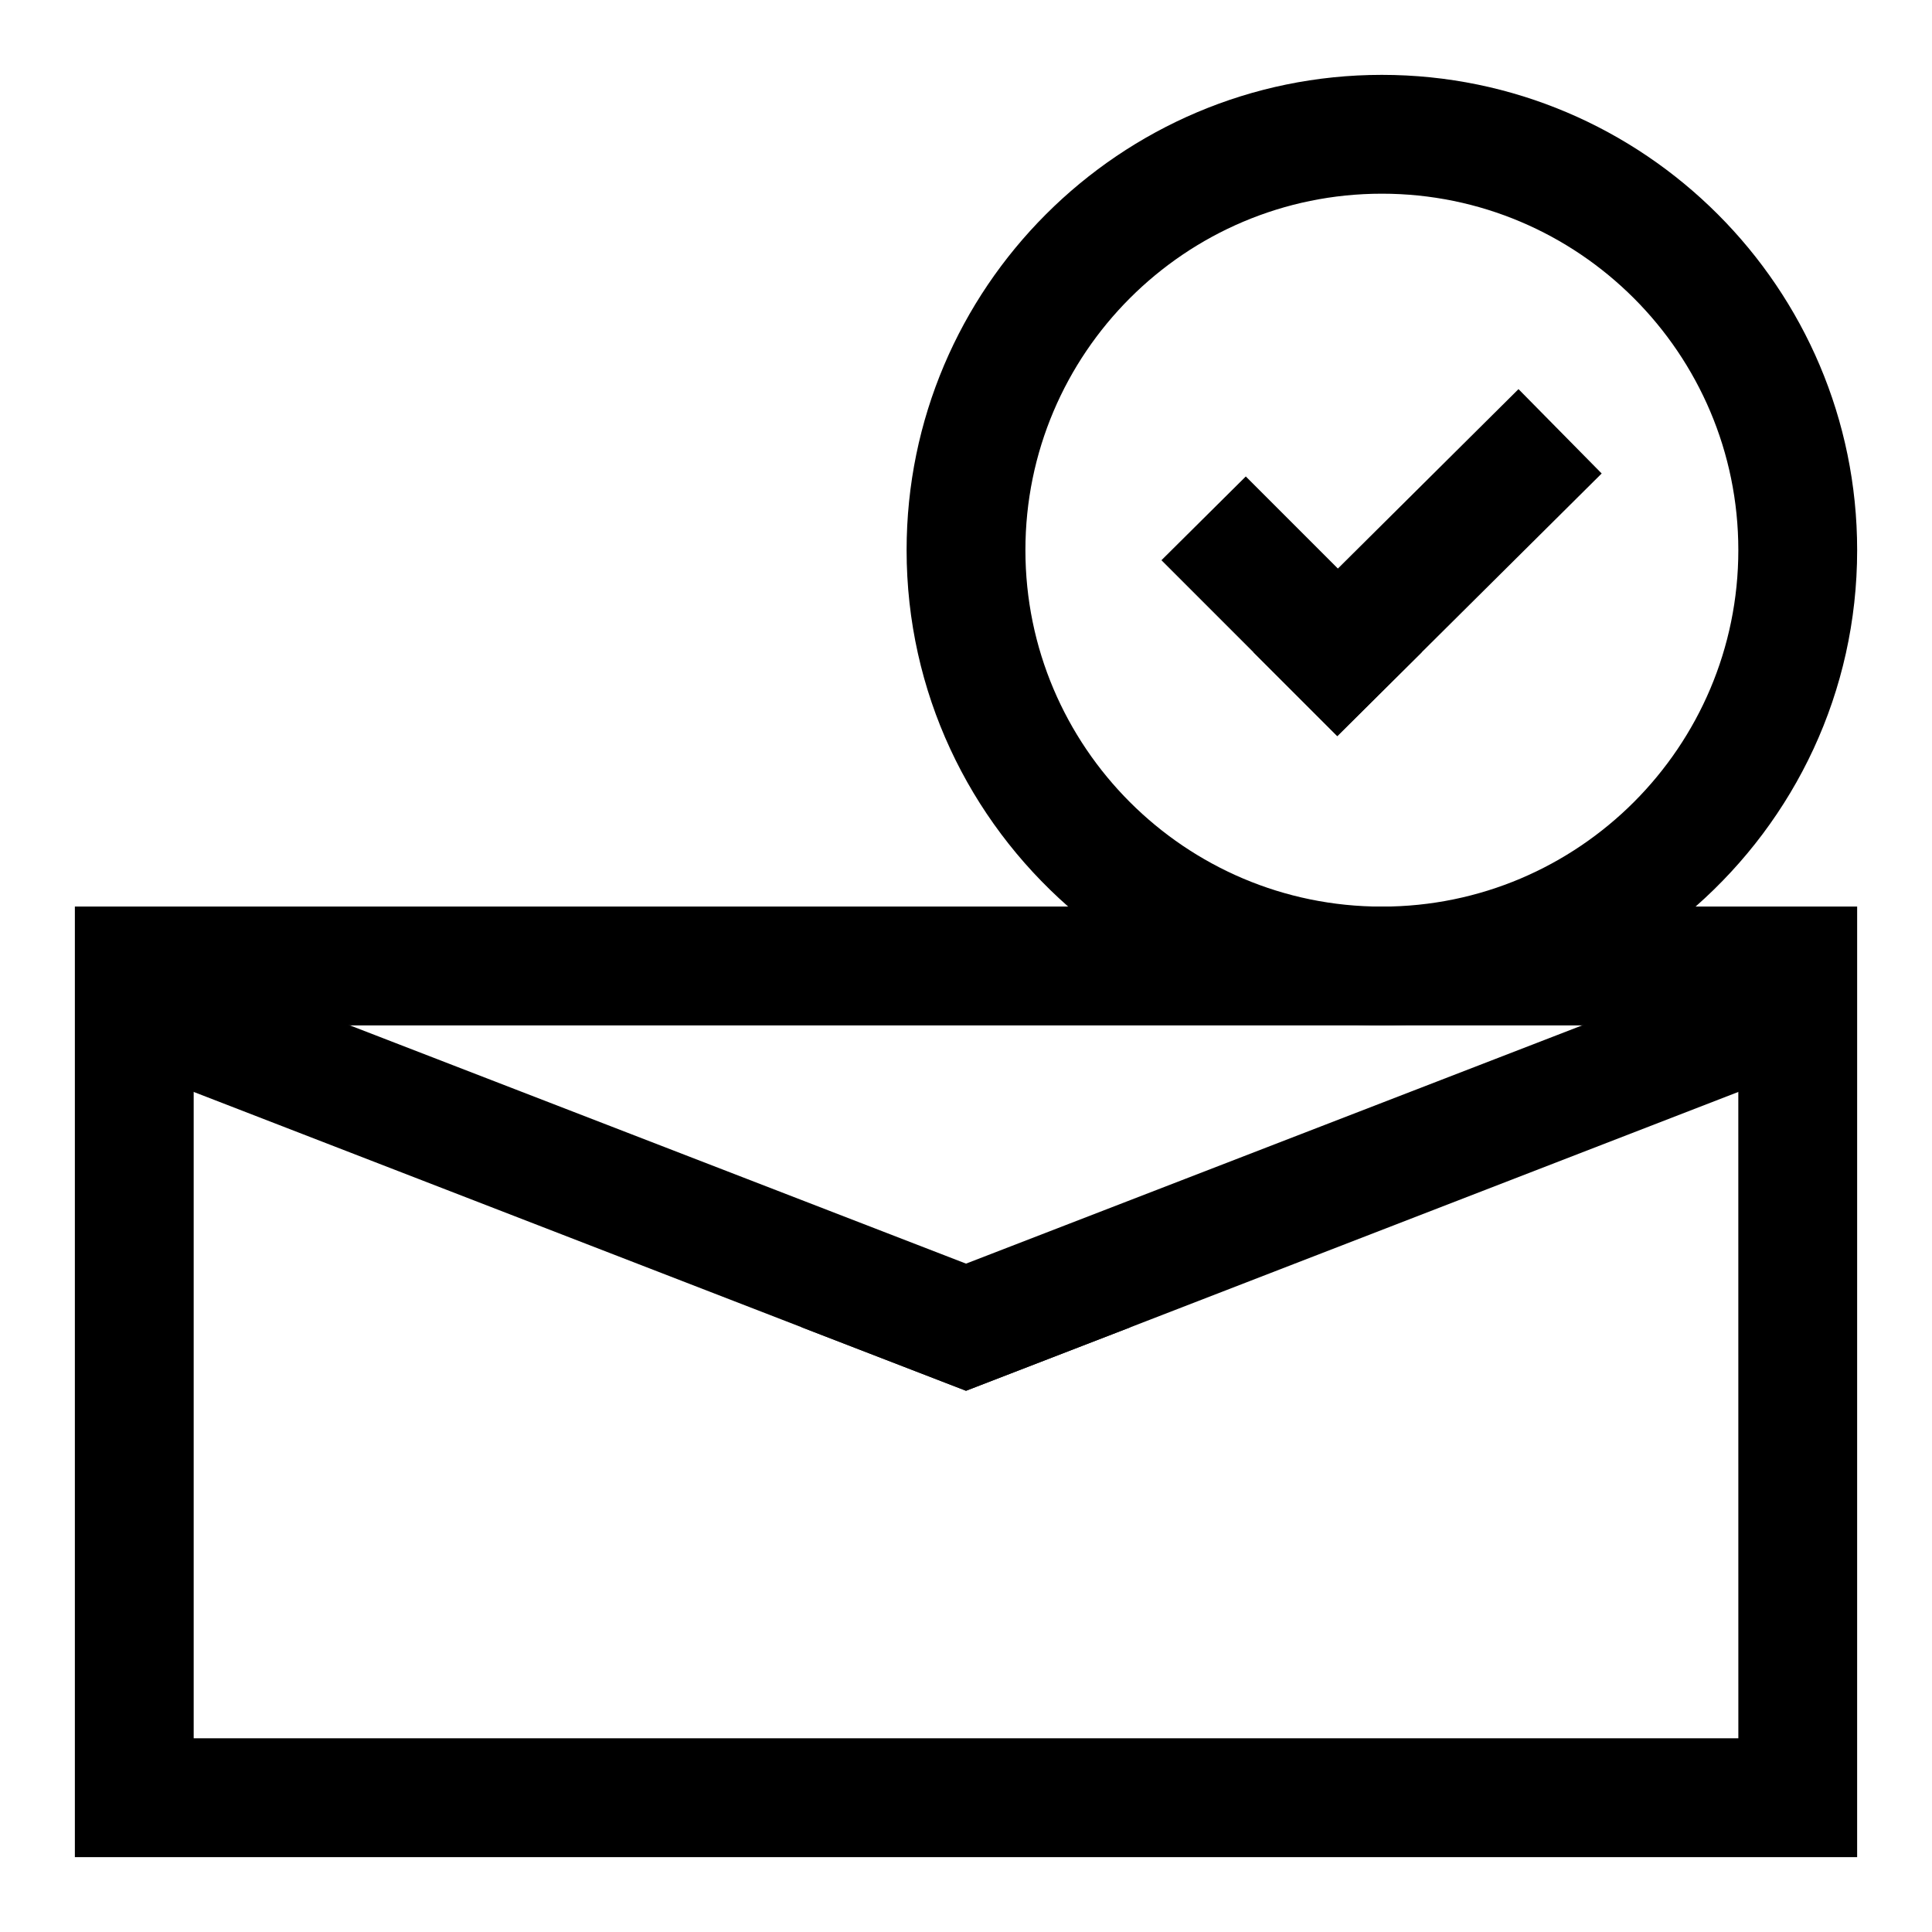
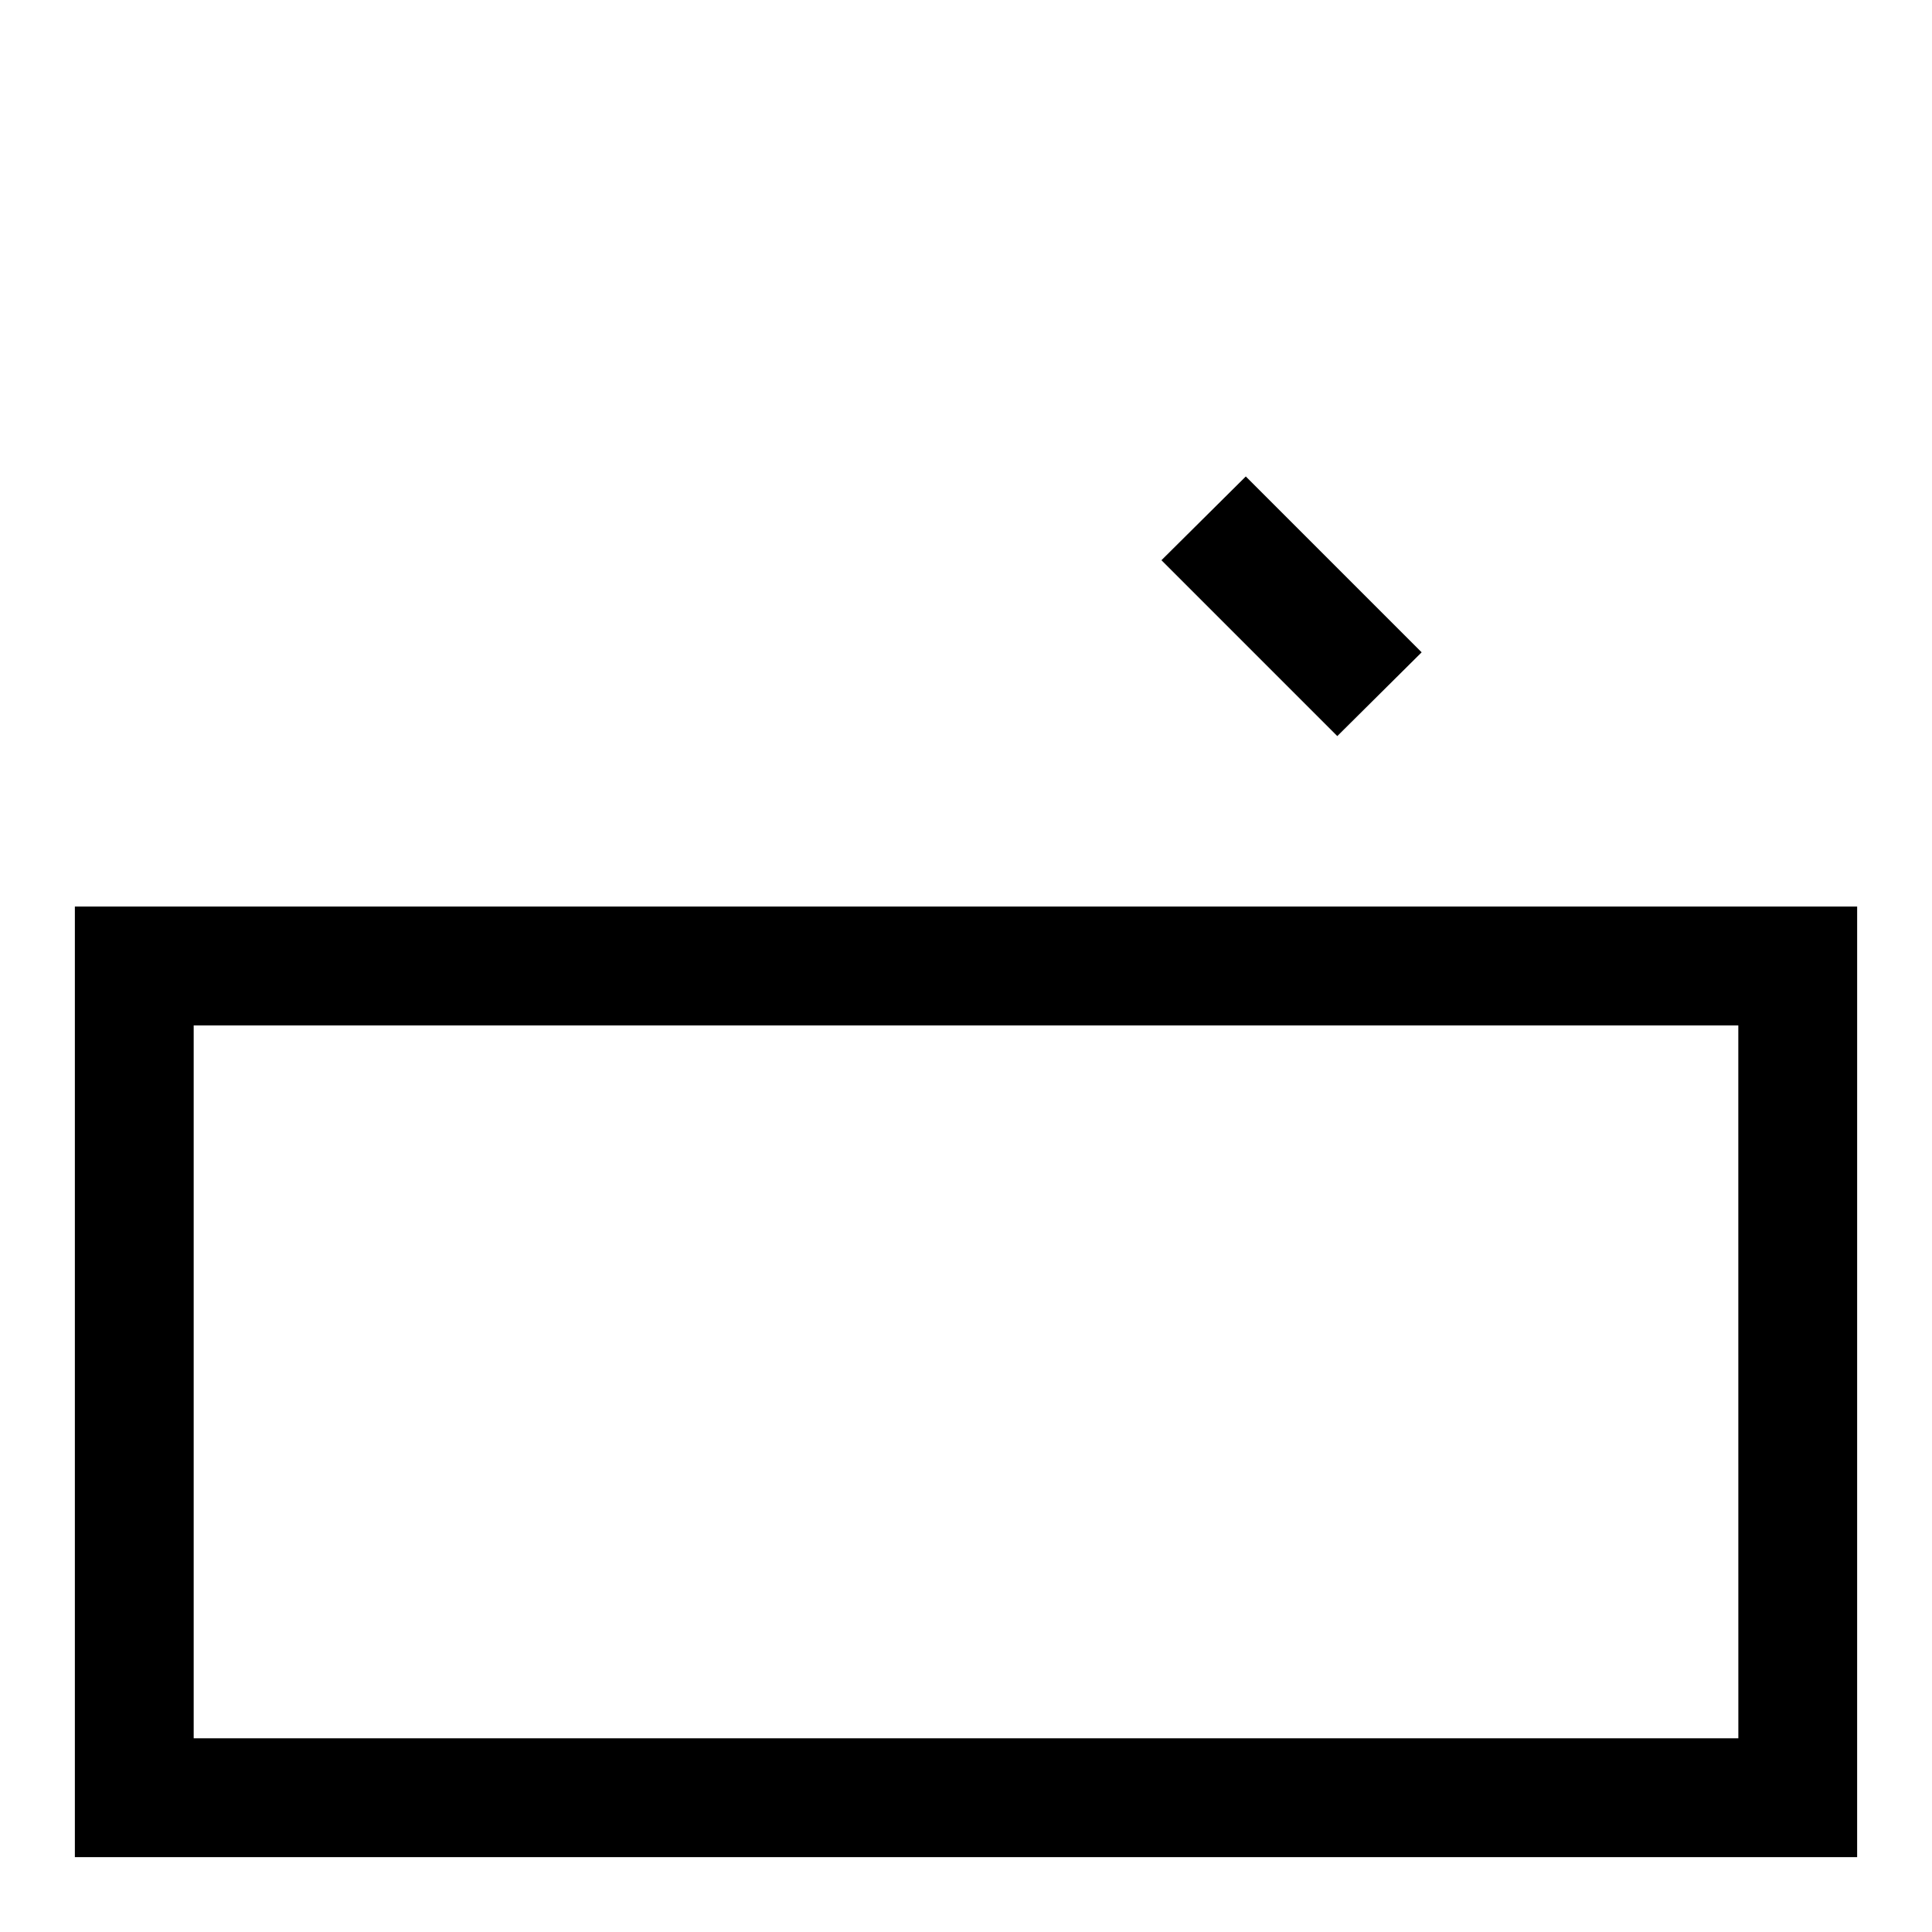
<svg xmlns="http://www.w3.org/2000/svg" fill="#000000" width="800px" height="800px" version="1.1" viewBox="144 144 512 512">
  <g>
    <path d="m163.84 384.25v251.91h472.32l0.004-251.91zm440.84 220.42h-409.35v-188.93h409.34z" />
-     <path d="m510.21 163.84c-69.43 0-125.95 56.52-125.95 125.95 0 37.629 16.531 71.32 42.824 94.465 22.199 19.523 51.324 31.488 83.129 31.488 31.805 0 60.93-11.965 83.129-31.488 26.293-23.145 42.824-56.836 42.824-94.465 0-69.43-56.523-125.95-125.95-125.95zm0 220.42c-52.113 0-94.465-42.352-94.465-94.465 0-52.113 42.352-94.465 94.465-94.465s94.465 42.352 94.465 94.465c0 52.113-42.352 94.465-94.465 94.465z" />
-     <path d="m476.2 316.87 22.355-22.199 47.863-47.547 22.043 22.355-47.707 47.391-22.355 22.199z" />
    <path d="m520.75 316.87-22.355 22.199-22.199-22.199-24.402-24.406 22.355-22.199z" />
-     <path d="m631.28 423.14-26.605 10.234-161.06 62.348-43.609 16.848-43.613-16.848 43.613-16.848 163.27-63.133 56.52-21.883z" />
-     <path d="m443.61 495.72-43.609 16.848-43.613-16.848-161.06-62.348-26.605-10.234 11.492-29.281 56.523 21.883 163.27 63.133z" />
  </g>
</svg>